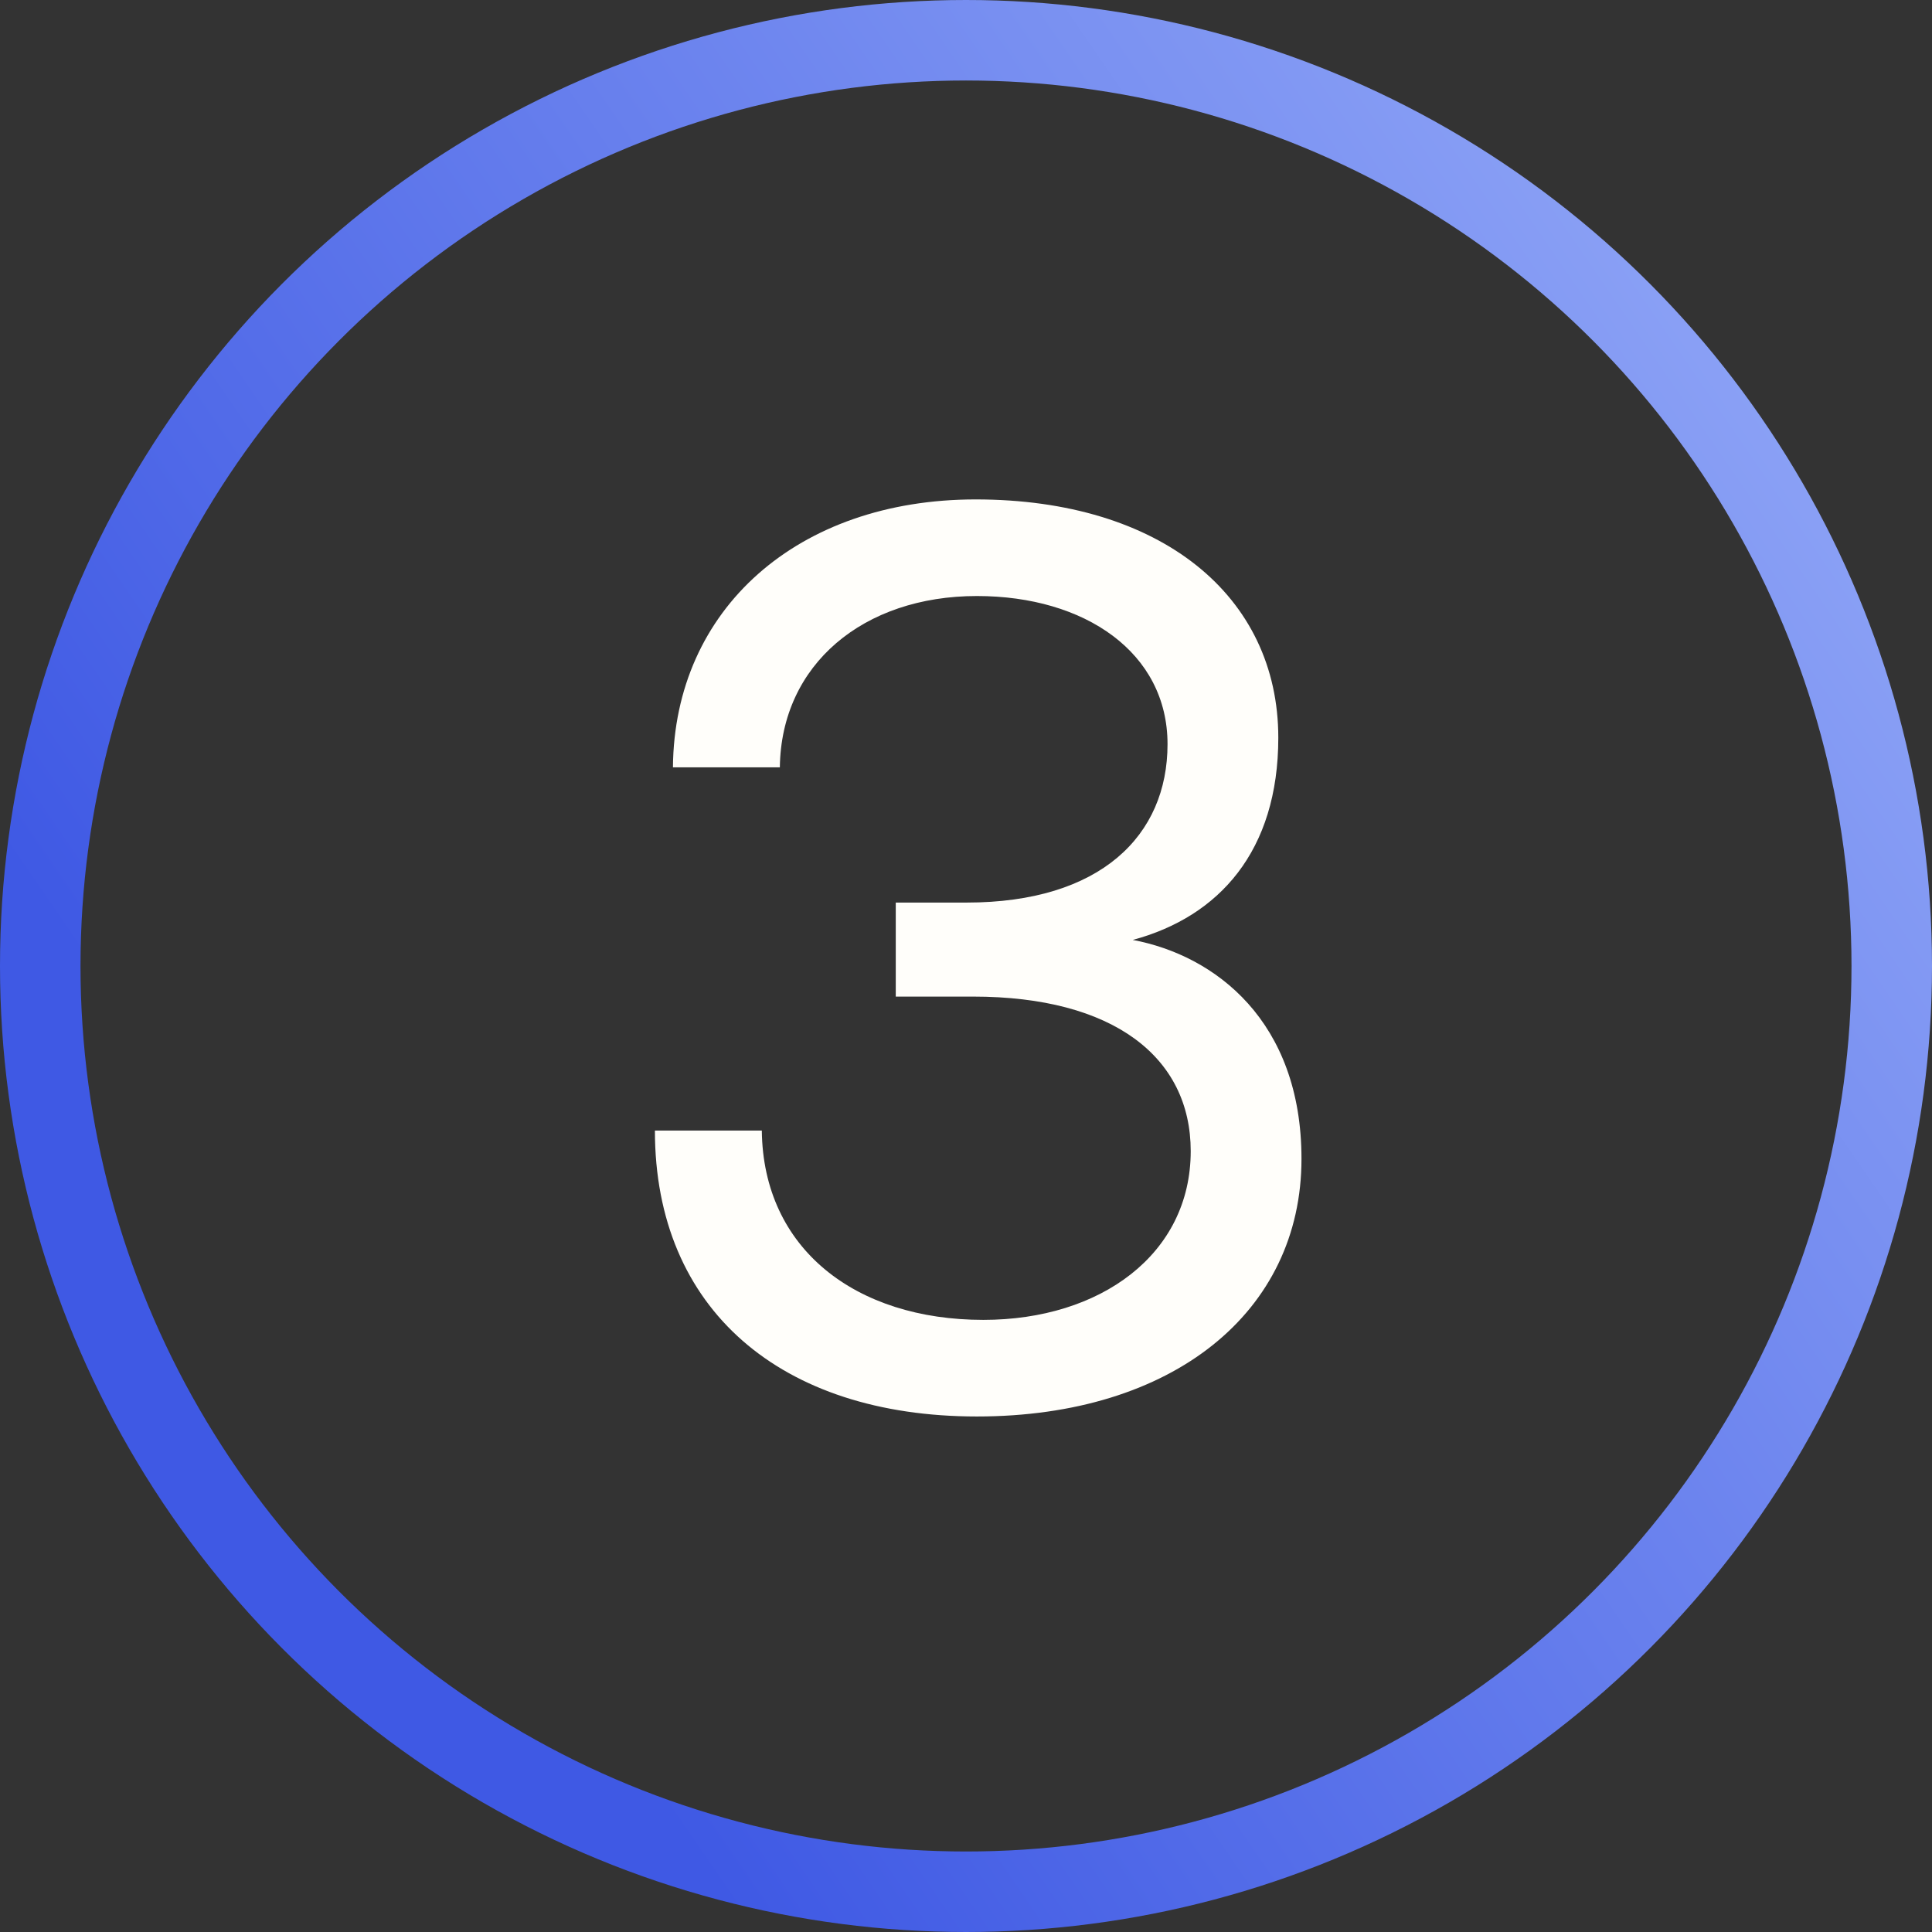
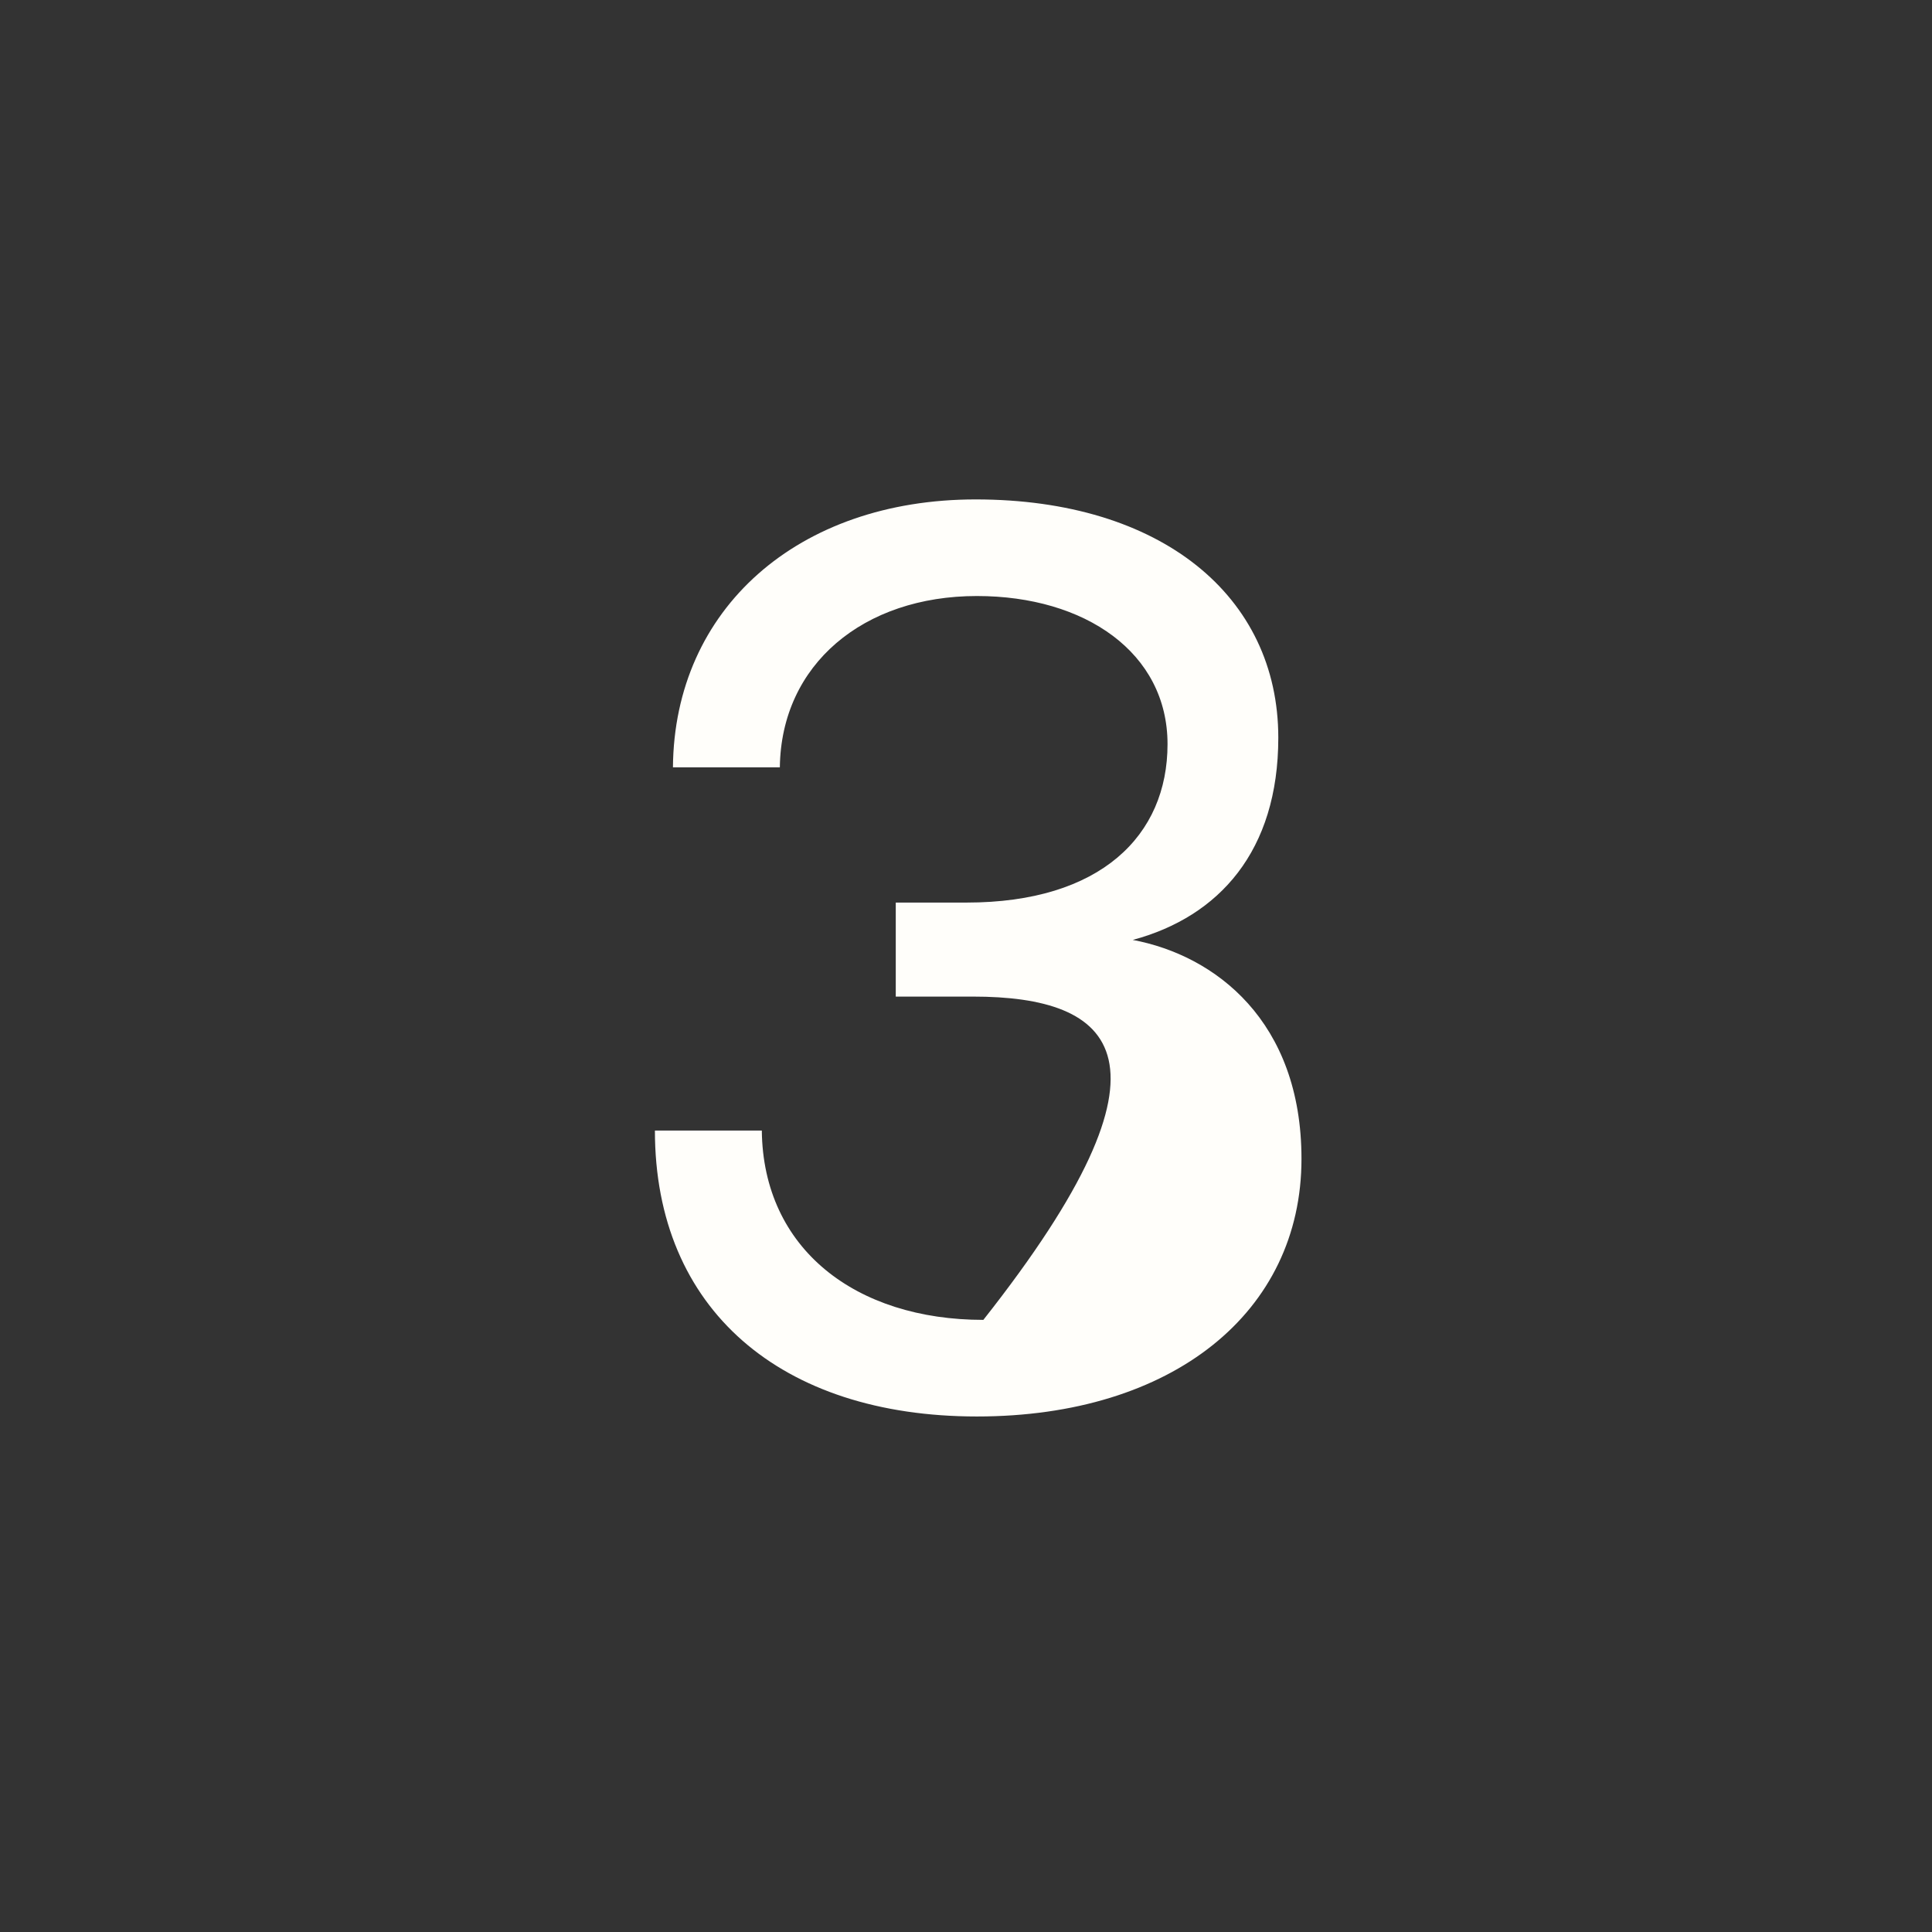
<svg xmlns="http://www.w3.org/2000/svg" width="48" height="48" viewBox="0 0 48 48" fill="none">
  <rect x="0" y="0" width="48" height="48" fill="#333333" stroke="none" />
-   <path d="M28.143 23.352C30.191 23.736 32.335 25.368 32.335 28.792C32.335 32.6 29.135 35.192 24.271 35.192C19.407 35.192 16.271 32.536 16.271 28.088H18.927C18.959 31.032 21.263 32.792 24.431 32.792C27.343 32.792 29.583 31.16 29.583 28.6C29.583 26.264 27.663 24.76 24.175 24.76H22.255V22.424H24.015C27.343 22.424 29.007 20.76 29.007 18.488C29.007 16.216 26.959 14.808 24.271 14.808C21.455 14.808 19.407 16.504 19.375 19.064H16.719C16.751 15.128 19.823 12.408 24.239 12.408C28.847 12.408 31.759 14.808 31.759 18.328C31.759 21.144 30.287 22.776 28.143 23.352Z" fill="#FFFEFA" />
-   <circle cx="24" cy="24" r="23" stroke="url(#paint0_linear_14_1557)" stroke-width="2" />
+   <path d="M28.143 23.352C30.191 23.736 32.335 25.368 32.335 28.792C32.335 32.6 29.135 35.192 24.271 35.192C19.407 35.192 16.271 32.536 16.271 28.088H18.927C18.959 31.032 21.263 32.792 24.431 32.792C29.583 26.264 27.663 24.76 24.175 24.76H22.255V22.424H24.015C27.343 22.424 29.007 20.76 29.007 18.488C29.007 16.216 26.959 14.808 24.271 14.808C21.455 14.808 19.407 16.504 19.375 19.064H16.719C16.751 15.128 19.823 12.408 24.239 12.408C28.847 12.408 31.759 14.808 31.759 18.328C31.759 21.144 30.287 22.776 28.143 23.352Z" fill="#FFFEFA" />
  <defs>
    <linearGradient id="paint0_linear_14_1557" x1="-11.866" y1="62.374" x2="70.925" y2="5.502" gradientUnits="userSpaceOnUse">
      <stop offset="0.33" stop-color="#3F59E4" />
      <stop offset="1" stop-color="#B6CAFF" />
    </linearGradient>
  </defs>
</svg>